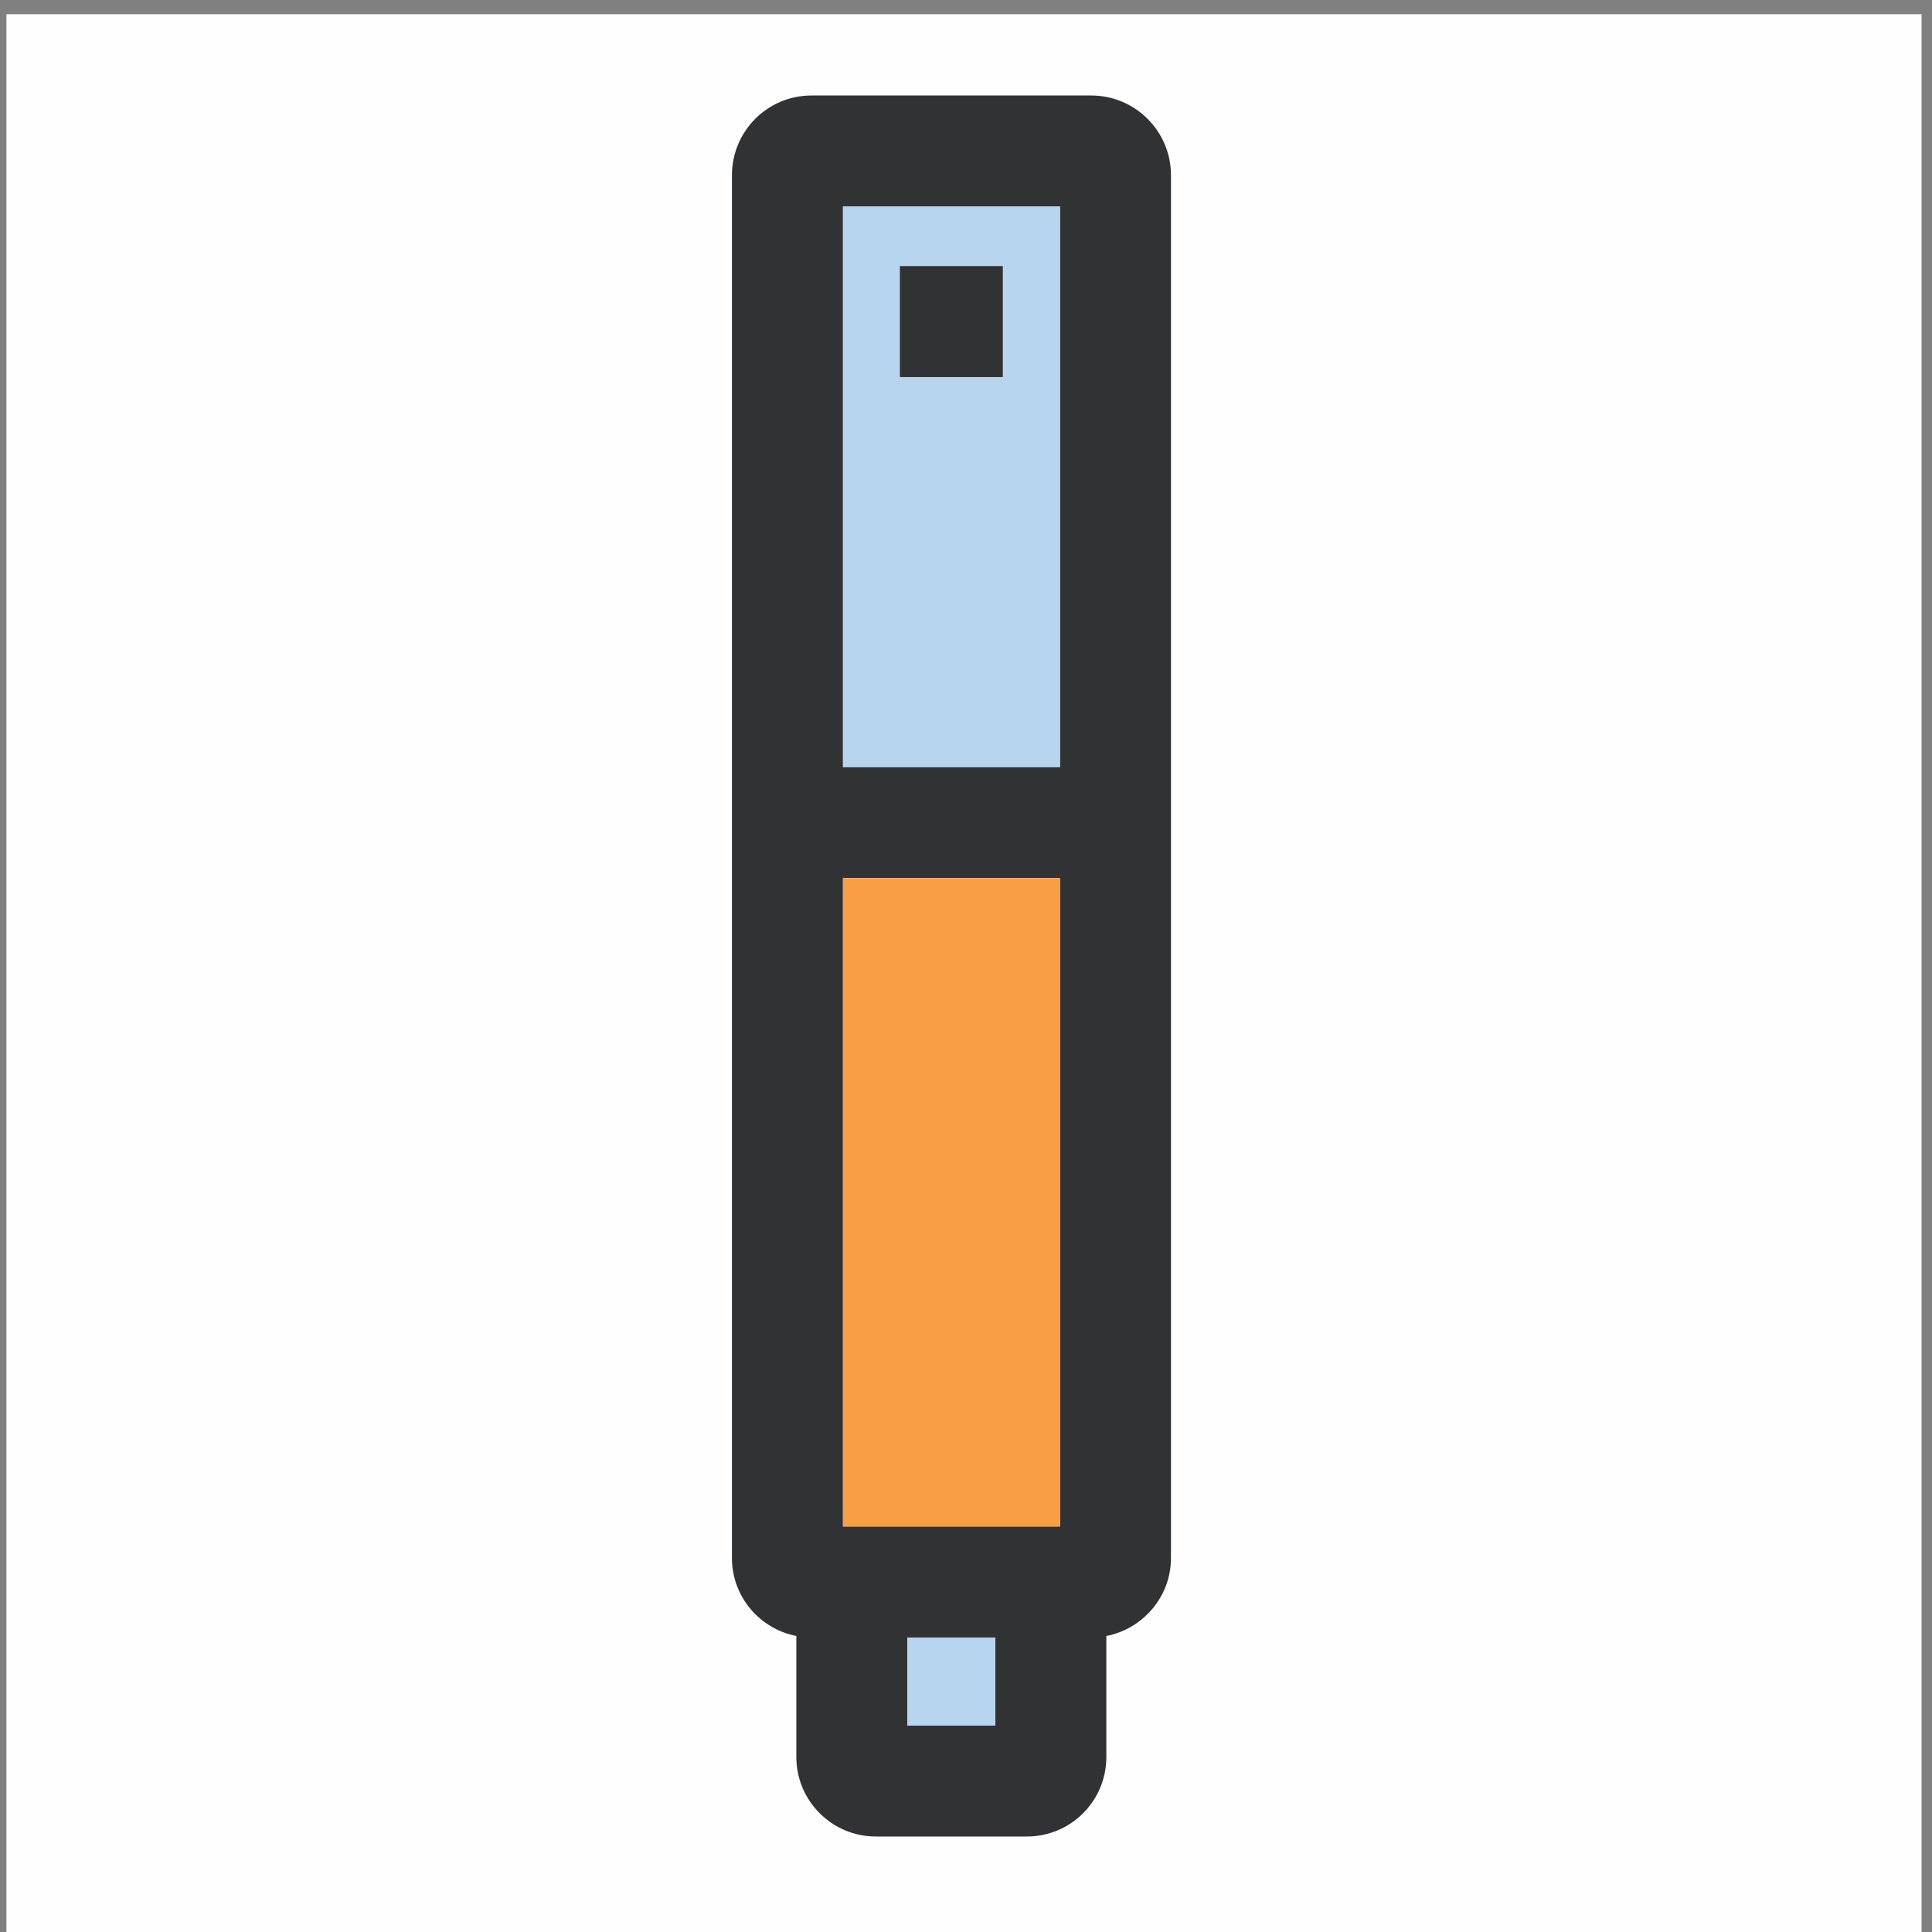
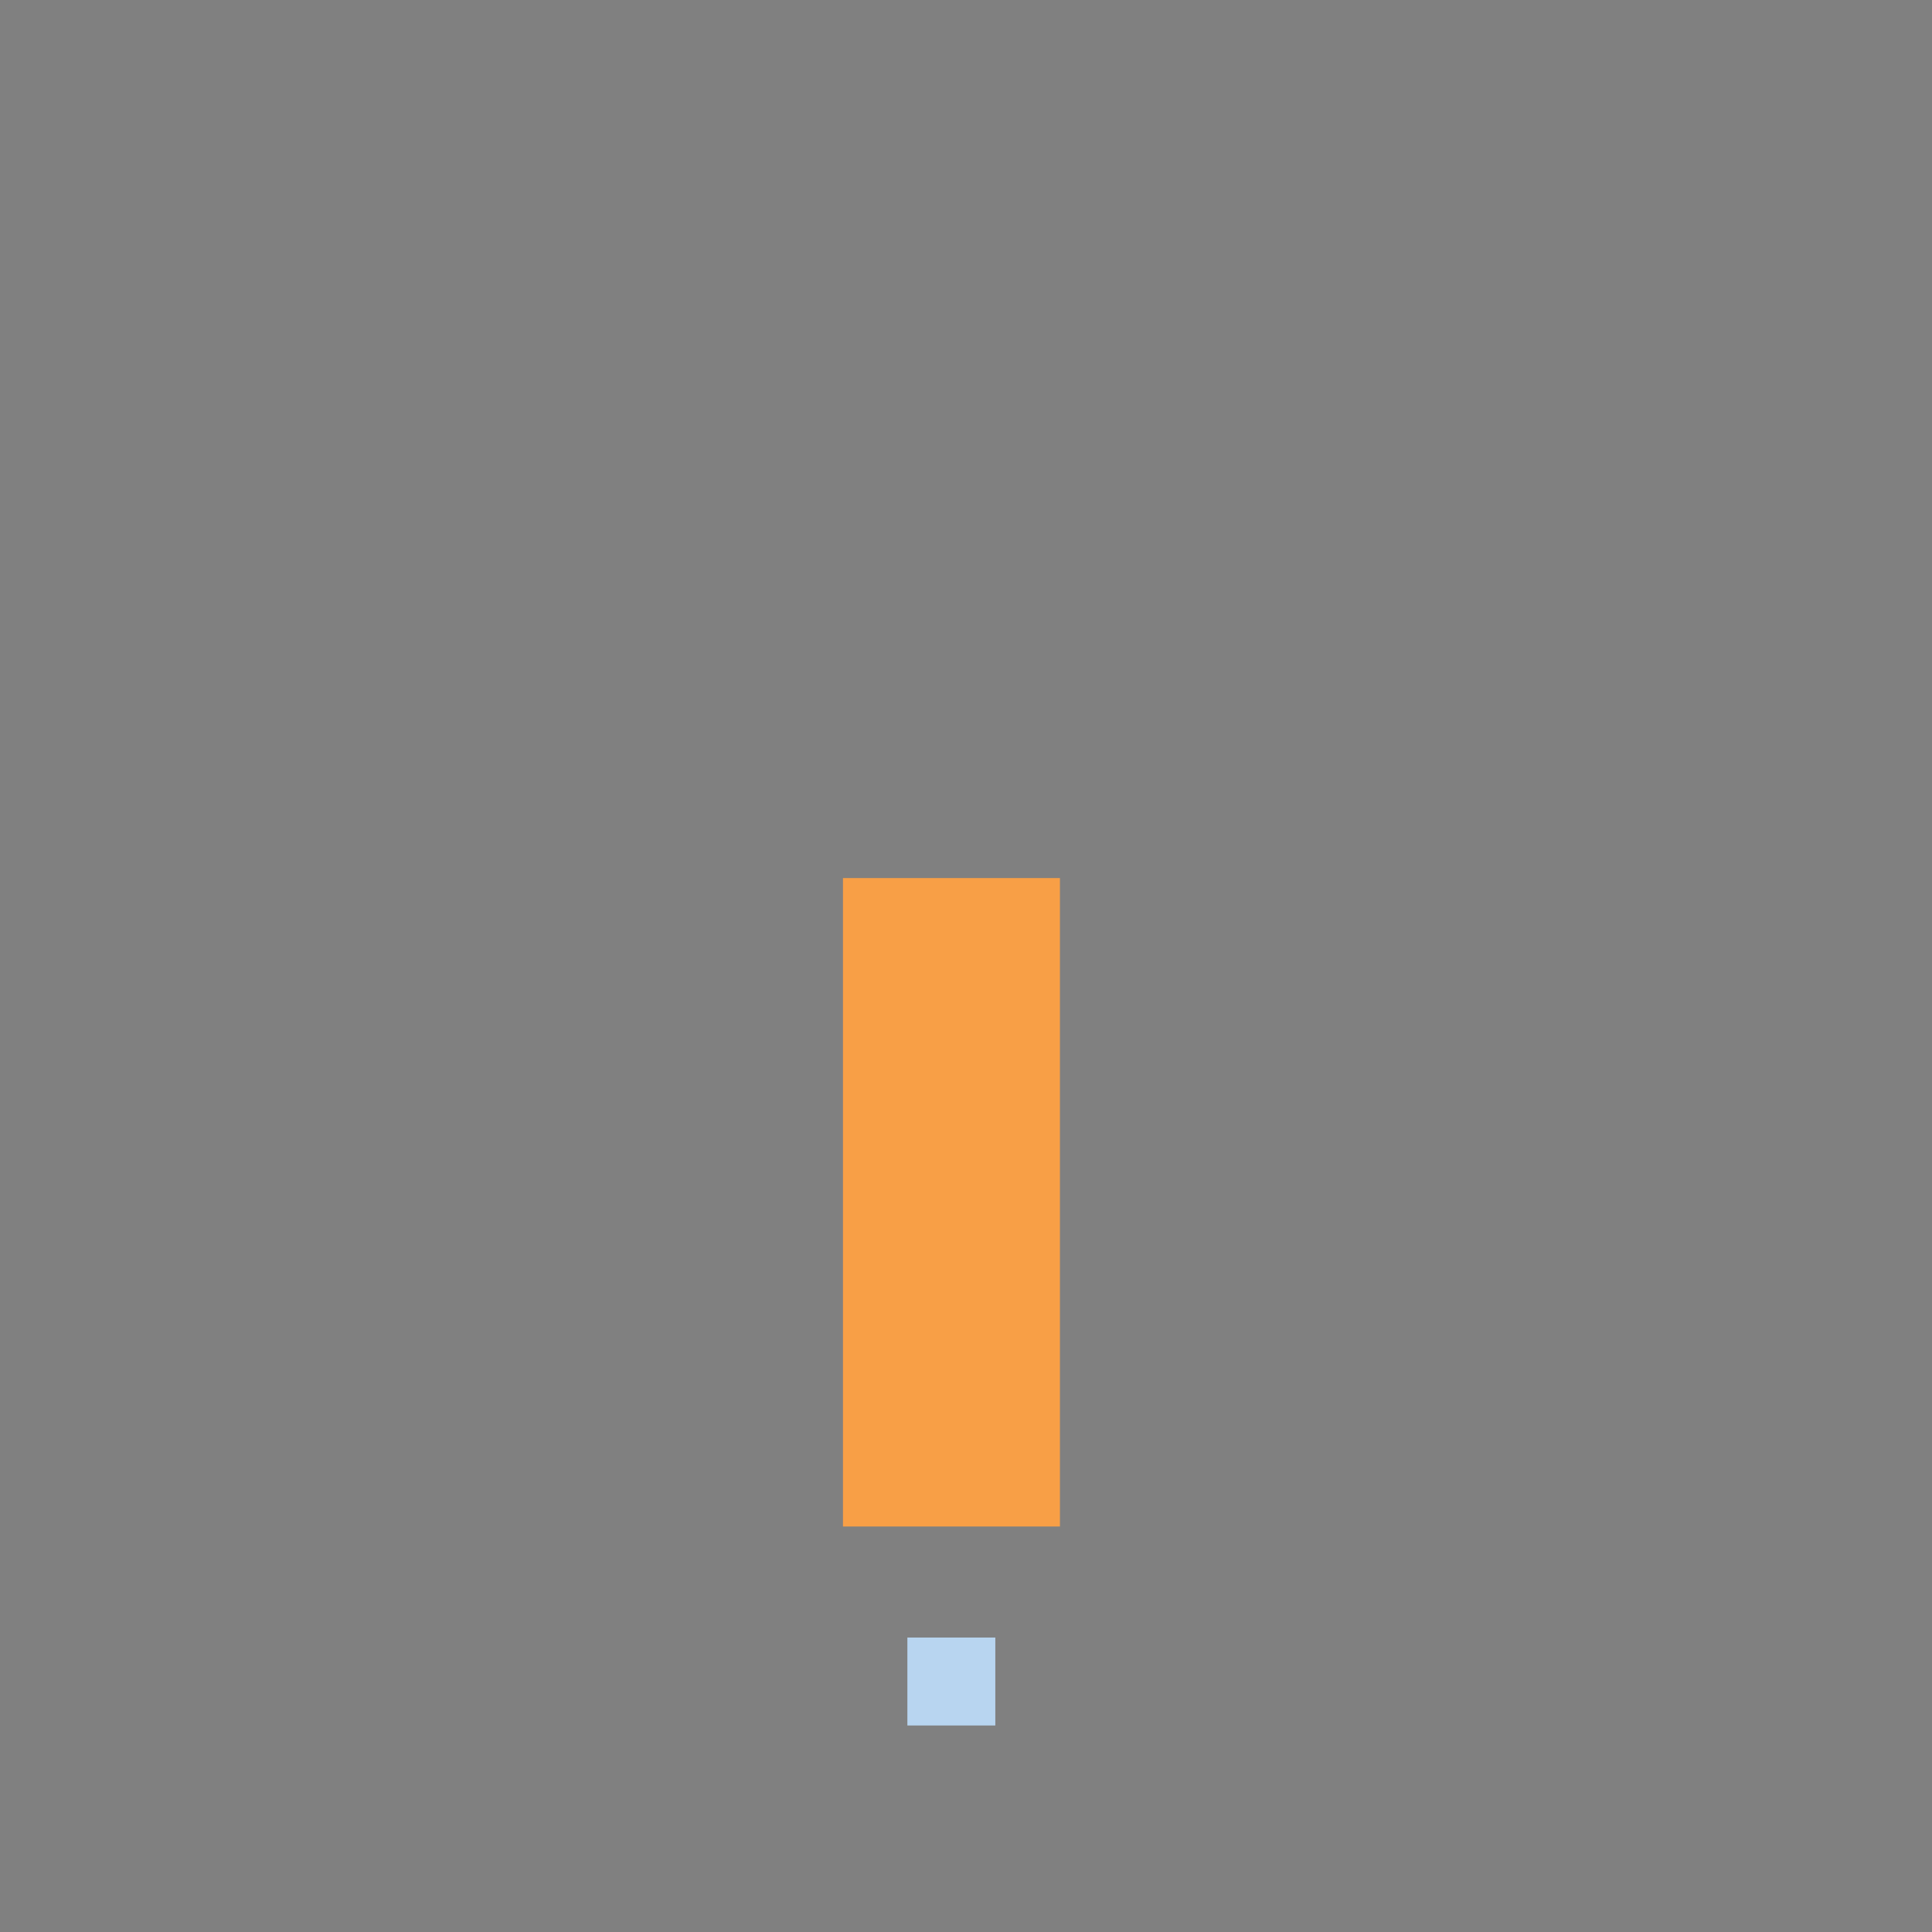
<svg xmlns="http://www.w3.org/2000/svg" version="1.1" id="Layer_1" x="0px" y="0px" viewBox="0 0 87 87" style="enable-background:new 0 0 87 87;">
  <rect x="0" y="0" width="87" height="87" fill="#808080" stroke="none" />
  <style type="text/css">
	.st0{fill:#FFFEFF;}
	.st1{fill:#313233;}
	.st2{fill:#B8D5F0;}
	.st3{opacity:0.5;fill:#F89F46;}
	.st4{opacity:0.5;fill:#8CBAD8;}
	.st5{opacity:0.5;fill:#F27553;}
	.st6{opacity:0.5;}
	.st7{fill:#8CBAD8;}
	.st8{fill:#F89F46;}
	.st9{fill:#F9F7F4;}
	.st10{fill:#F6E8D8;}
	.st11{fill:#F27553;}
</style>
-   <rect x="0.29" y="0.64" class="st0" width="86.24" height="87.28" />
  <g>
-     <path class="st1" d="M49.14,4.3h-12.6c-1.98,0-3.58,1.61-3.58,3.59v62.27c0,1.74,1.25,3.19,2.9,3.51v5.45&#10;  c0,1.98,1.61,3.58,3.58,3.58h6.8c1.98,0,3.58-1.6,3.58-3.58v-5.45c1.65-0.32,2.91-1.77,2.91-3.51V7.89&#10;  C52.73,5.91,51.12,4.3,49.14,4.3z M44.82,77.7h-3.96v-3.96h3.96V77.7z M47.73,68.74h-9.77v-29.2h9.77V68.74z M47.73,34.54h-9.77&#10;  V9.3h9.77V34.54z" />
    <rect x="40.86" y="73.74" class="st2" width="3.96" height="3.96" />
-     <path class="st2" d="M37.96,9.3v25.24h9.77V9.3H37.96z M45.16,16.98h-4.64v-5h4.64V16.98z" />
    <rect x="37.96" y="39.54" class="st8" width="9.77" height="29.2" />
-     <rect x="40.52" y="11.98" class="st1" width="4.64" height="5" />
  </g>
</svg>